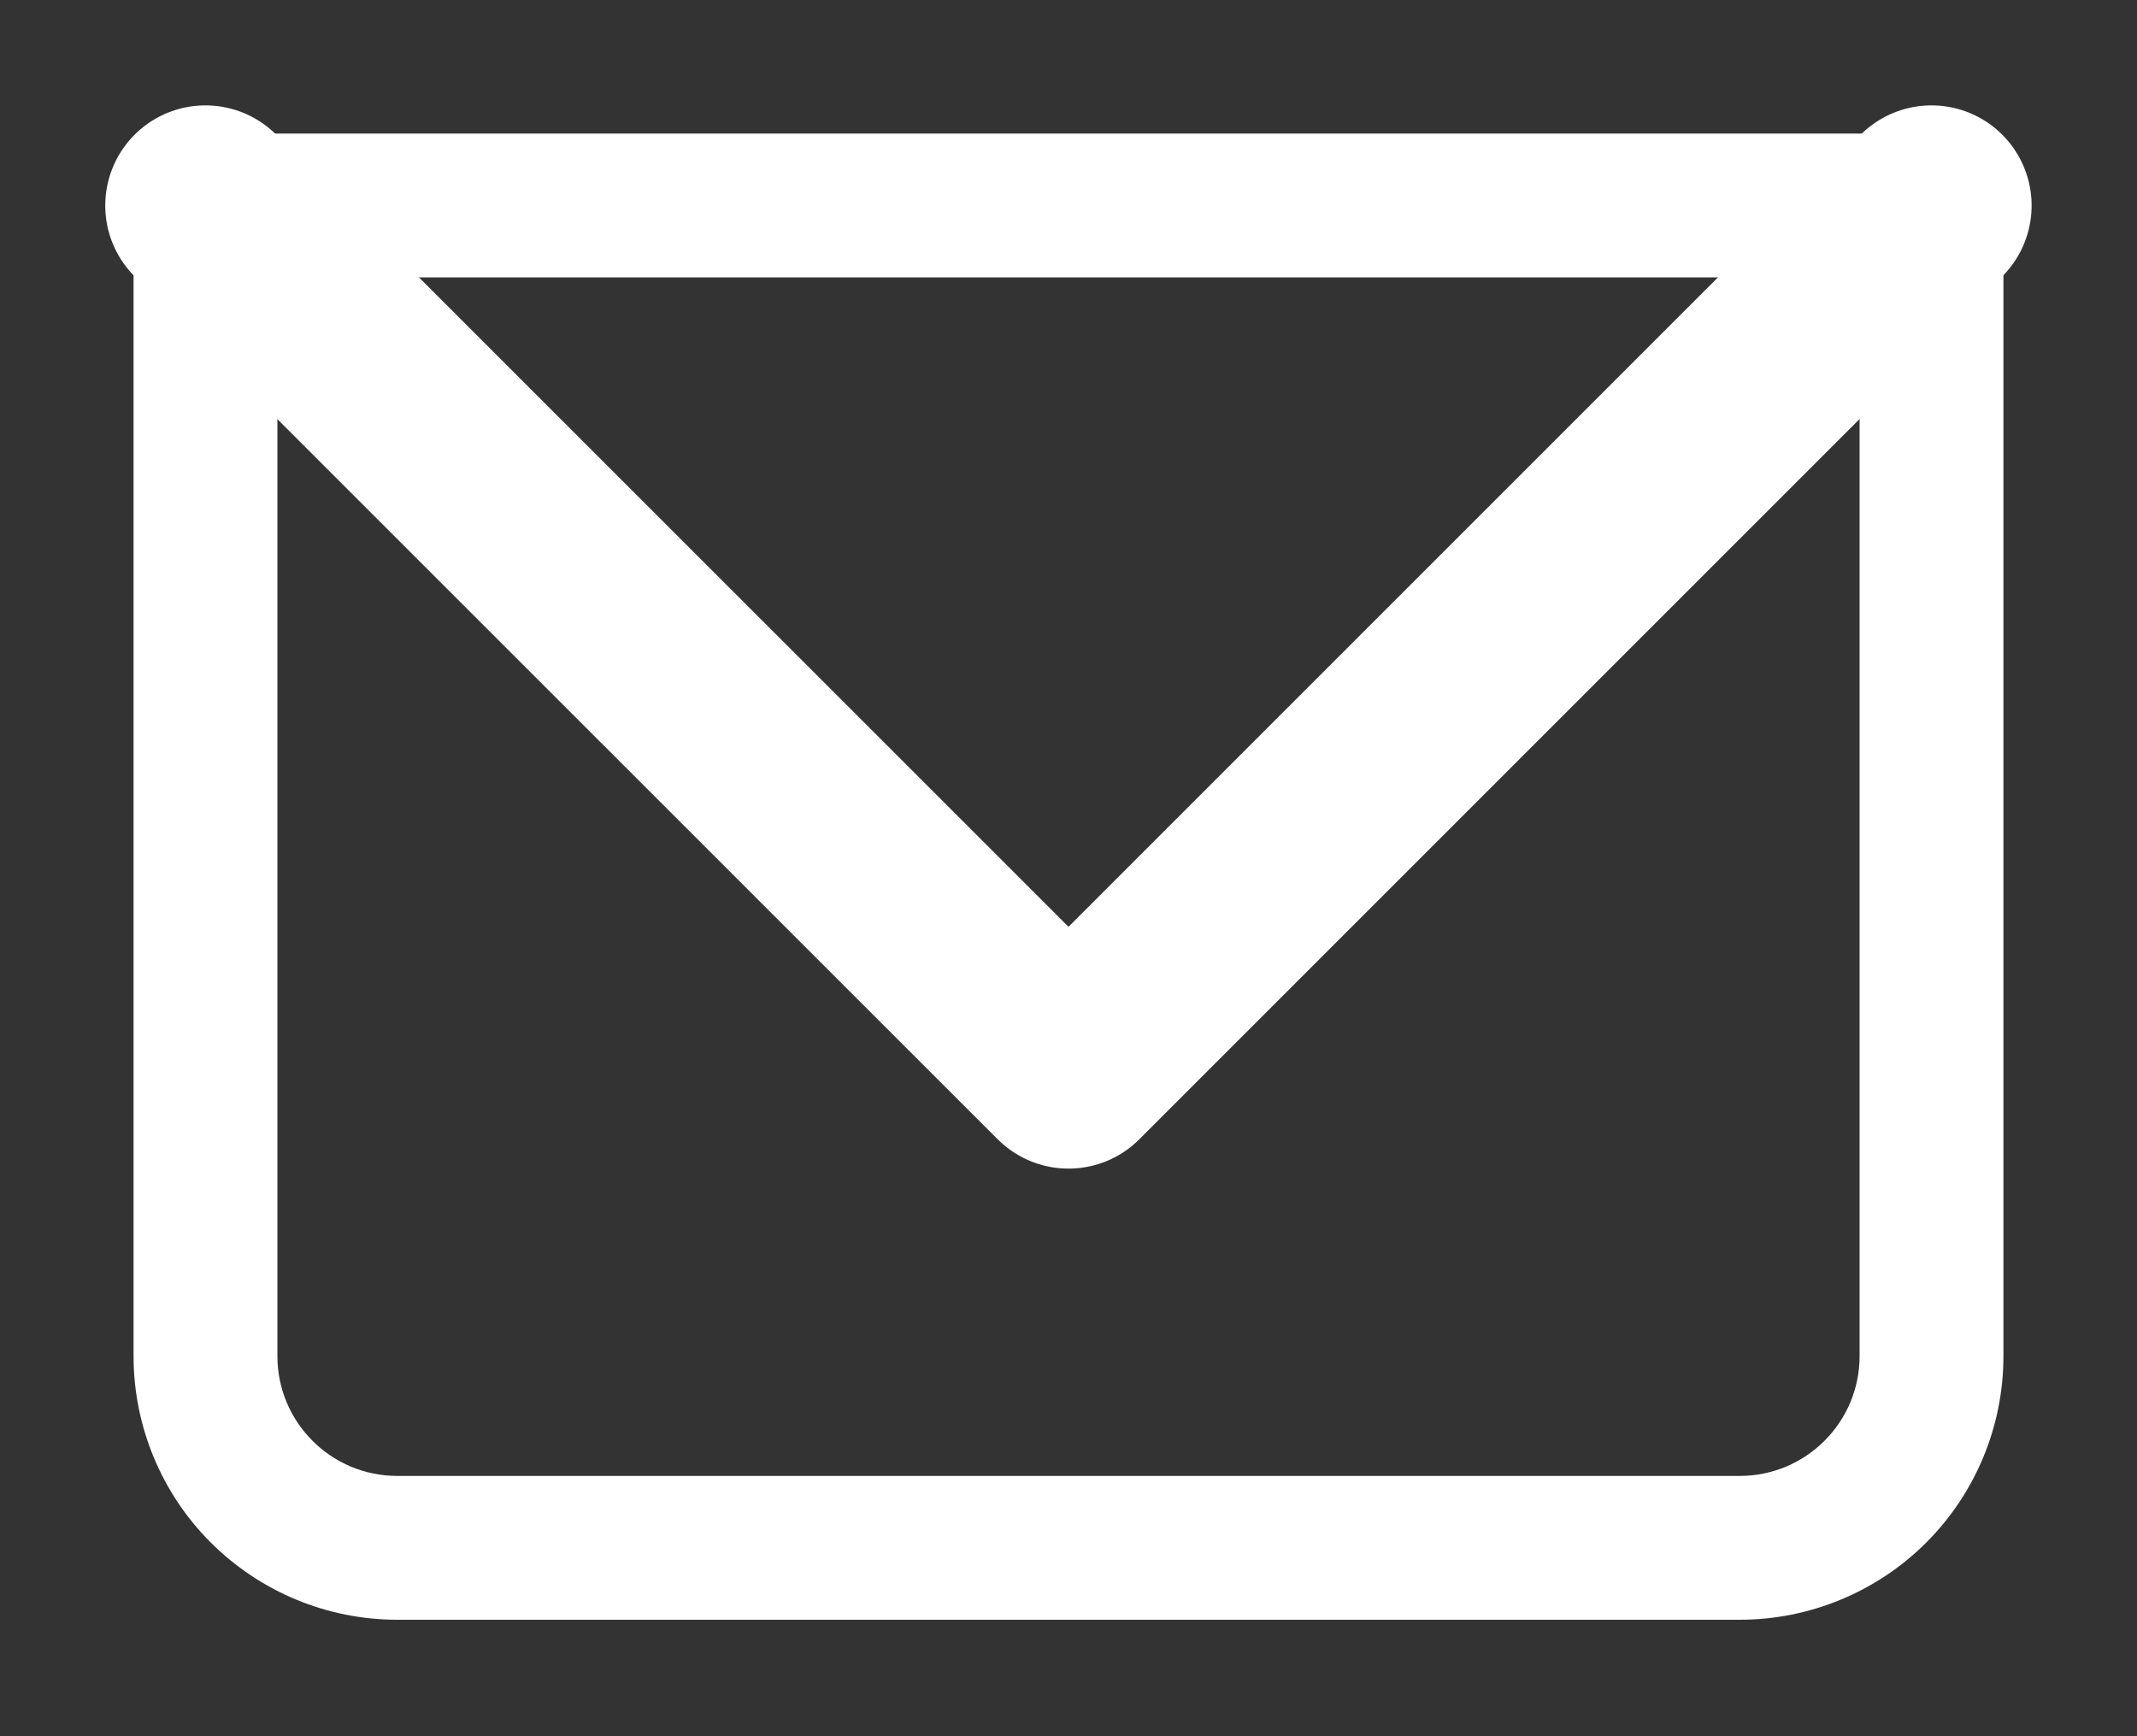
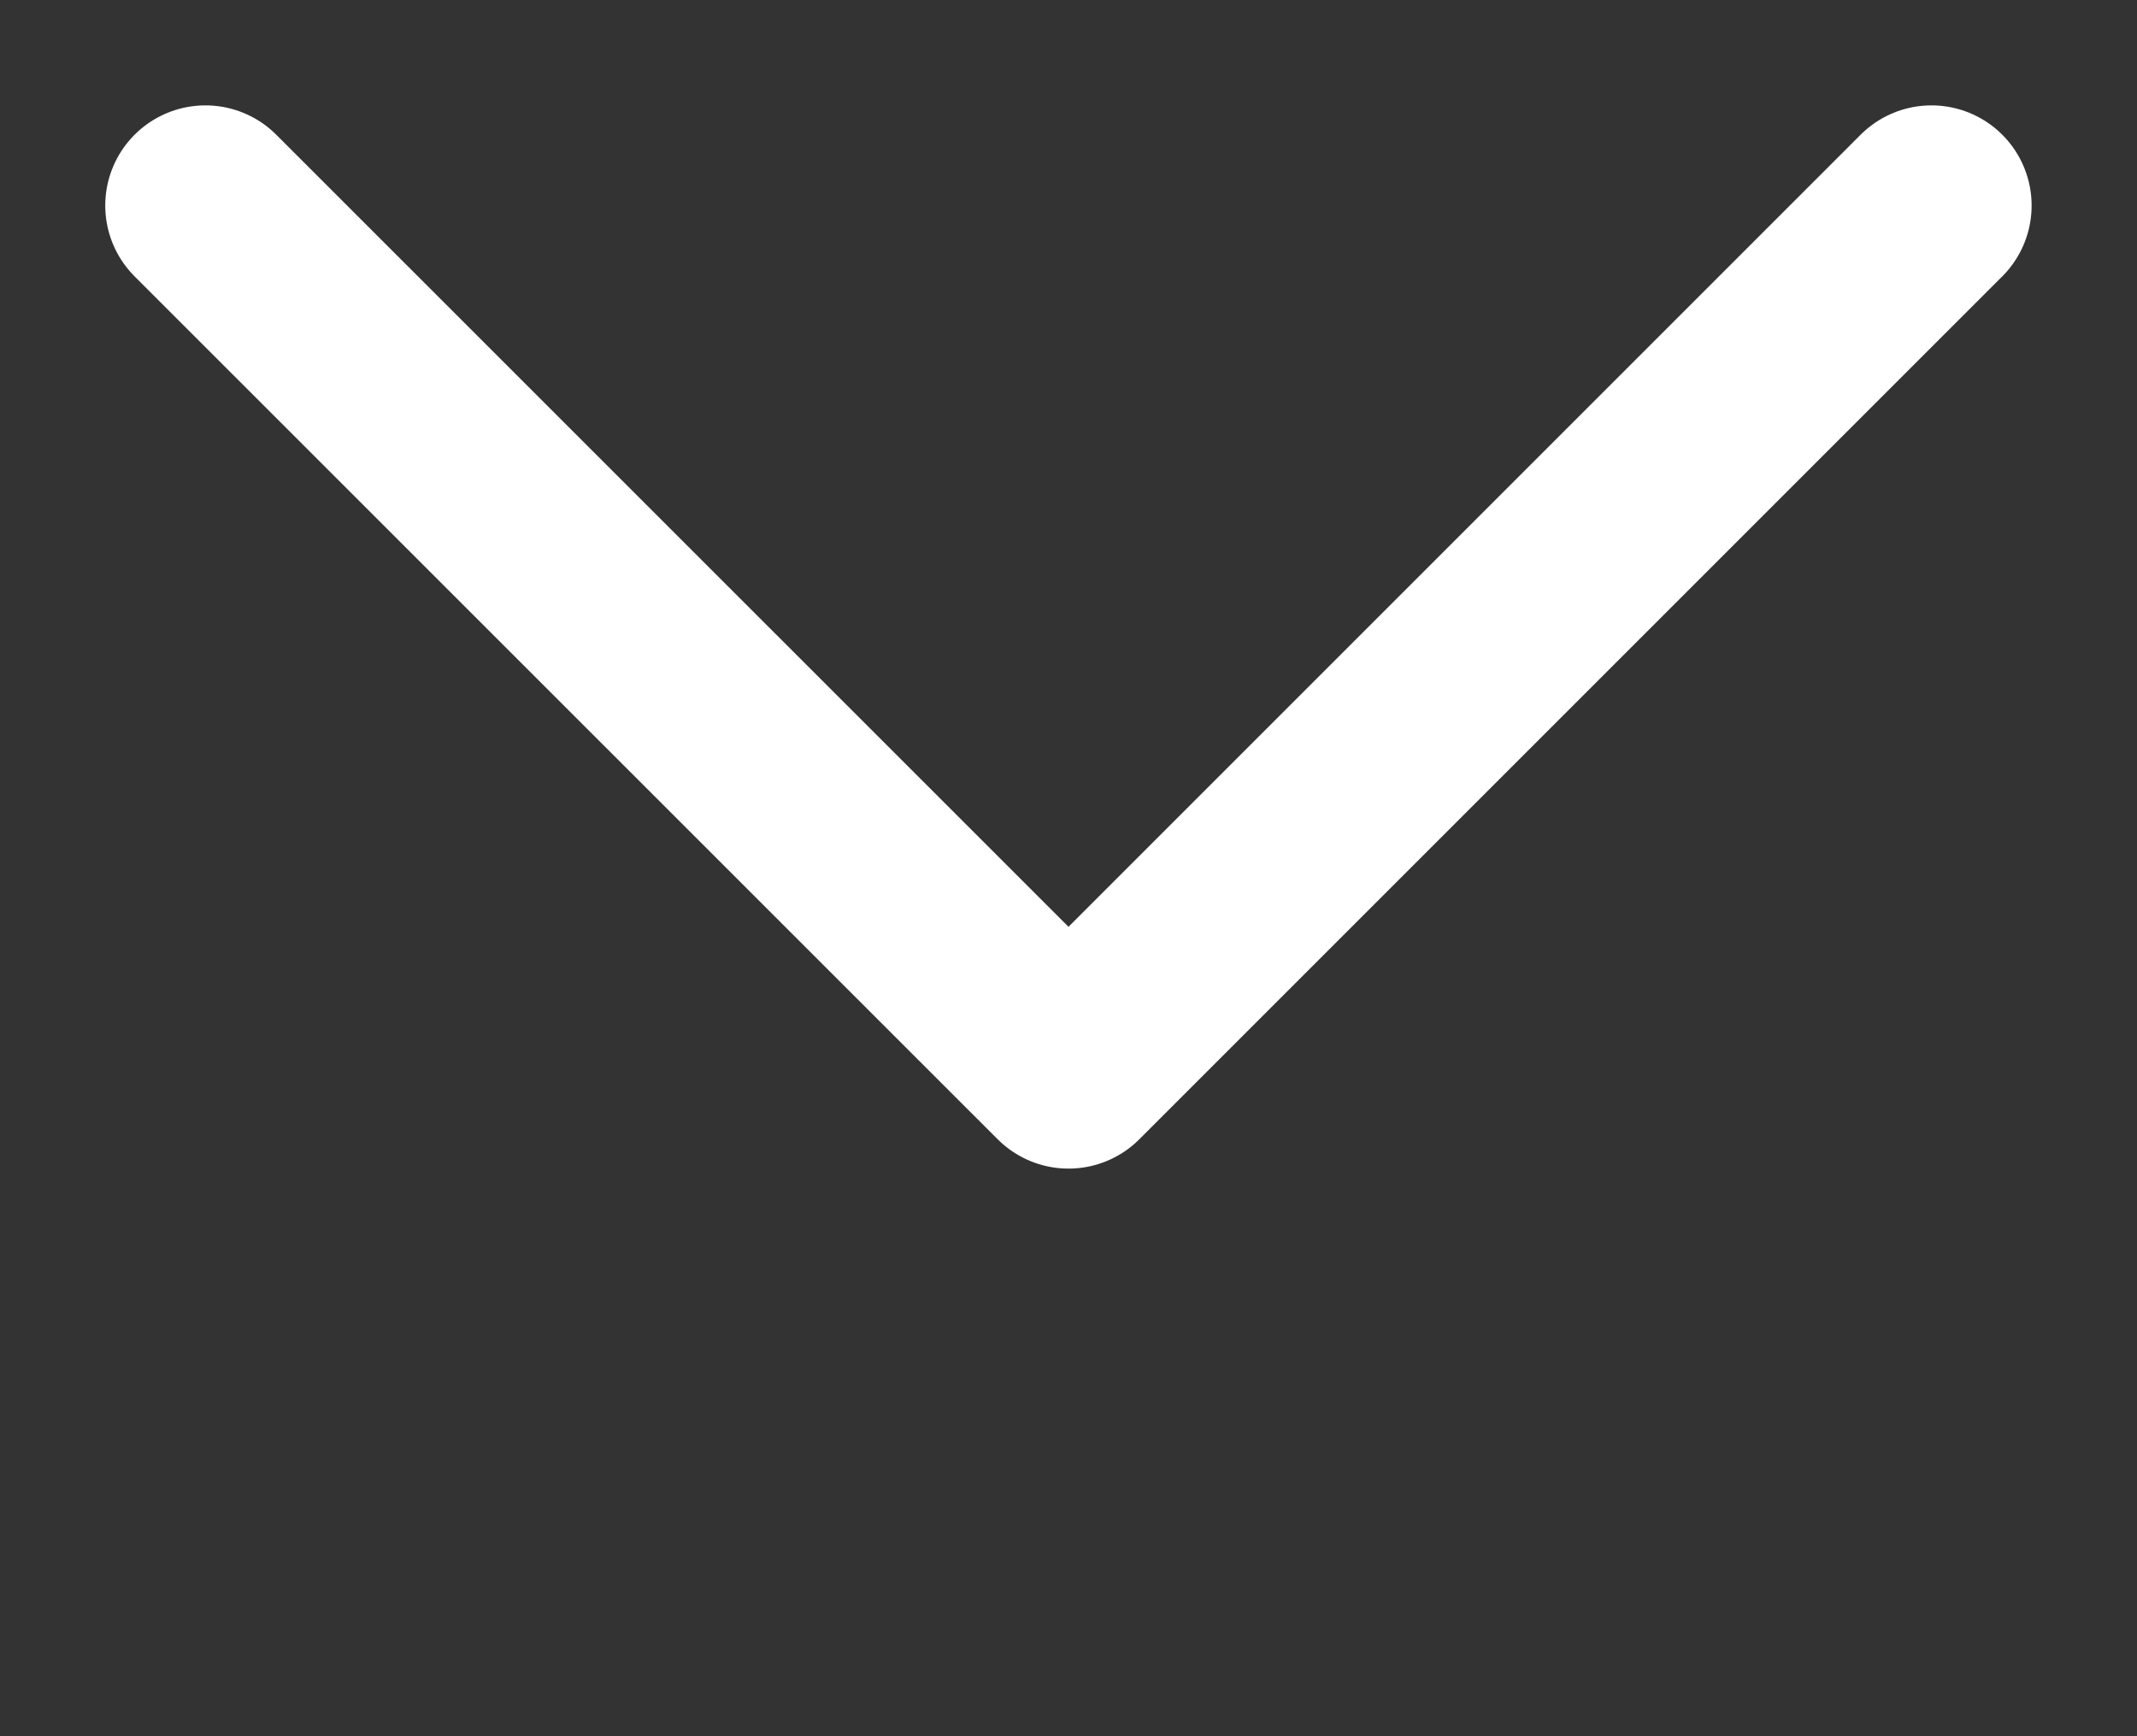
<svg xmlns="http://www.w3.org/2000/svg" width="16" height="13" viewBox="0 0 16 13" fill="none">
  <rect x="0" y="0" width="16" height="13" fill="#333333" stroke="none" />
-   <path d="M1.538 1.538V1C1.396 1 1.259 1.057 1.158 1.158C1.057 1.259 1 1.396 1 1.538H1.538ZM14.461 1.538H15C15 1.396 14.943 1.259 14.842 1.158C14.741 1.057 14.604 1 14.461 1V1.538ZM1.538 2.077H14.461V1H1.538V2.077ZM13.923 1.538V10.154H15V1.538H13.923ZM13.026 11.051H2.974V12.128H13.026V11.051ZM2.077 10.154V1.538H1V10.154H2.077ZM2.974 11.051C2.479 11.051 2.077 10.649 2.077 10.154H1C1 10.678 1.208 11.18 1.578 11.55C1.949 11.92 2.451 12.128 2.974 12.128V11.051ZM13.923 10.154C13.923 10.649 13.521 11.051 13.026 11.051V12.128C13.549 12.128 14.052 11.92 14.422 11.55C14.792 11.18 15 10.678 15 10.154H13.923Z" fill="white" />
  <path d="M1.538 1.539L8 8L14.461 1.539" stroke="white" stroke-width="1.5" stroke-linecap="round" stroke-linejoin="round" />
</svg>